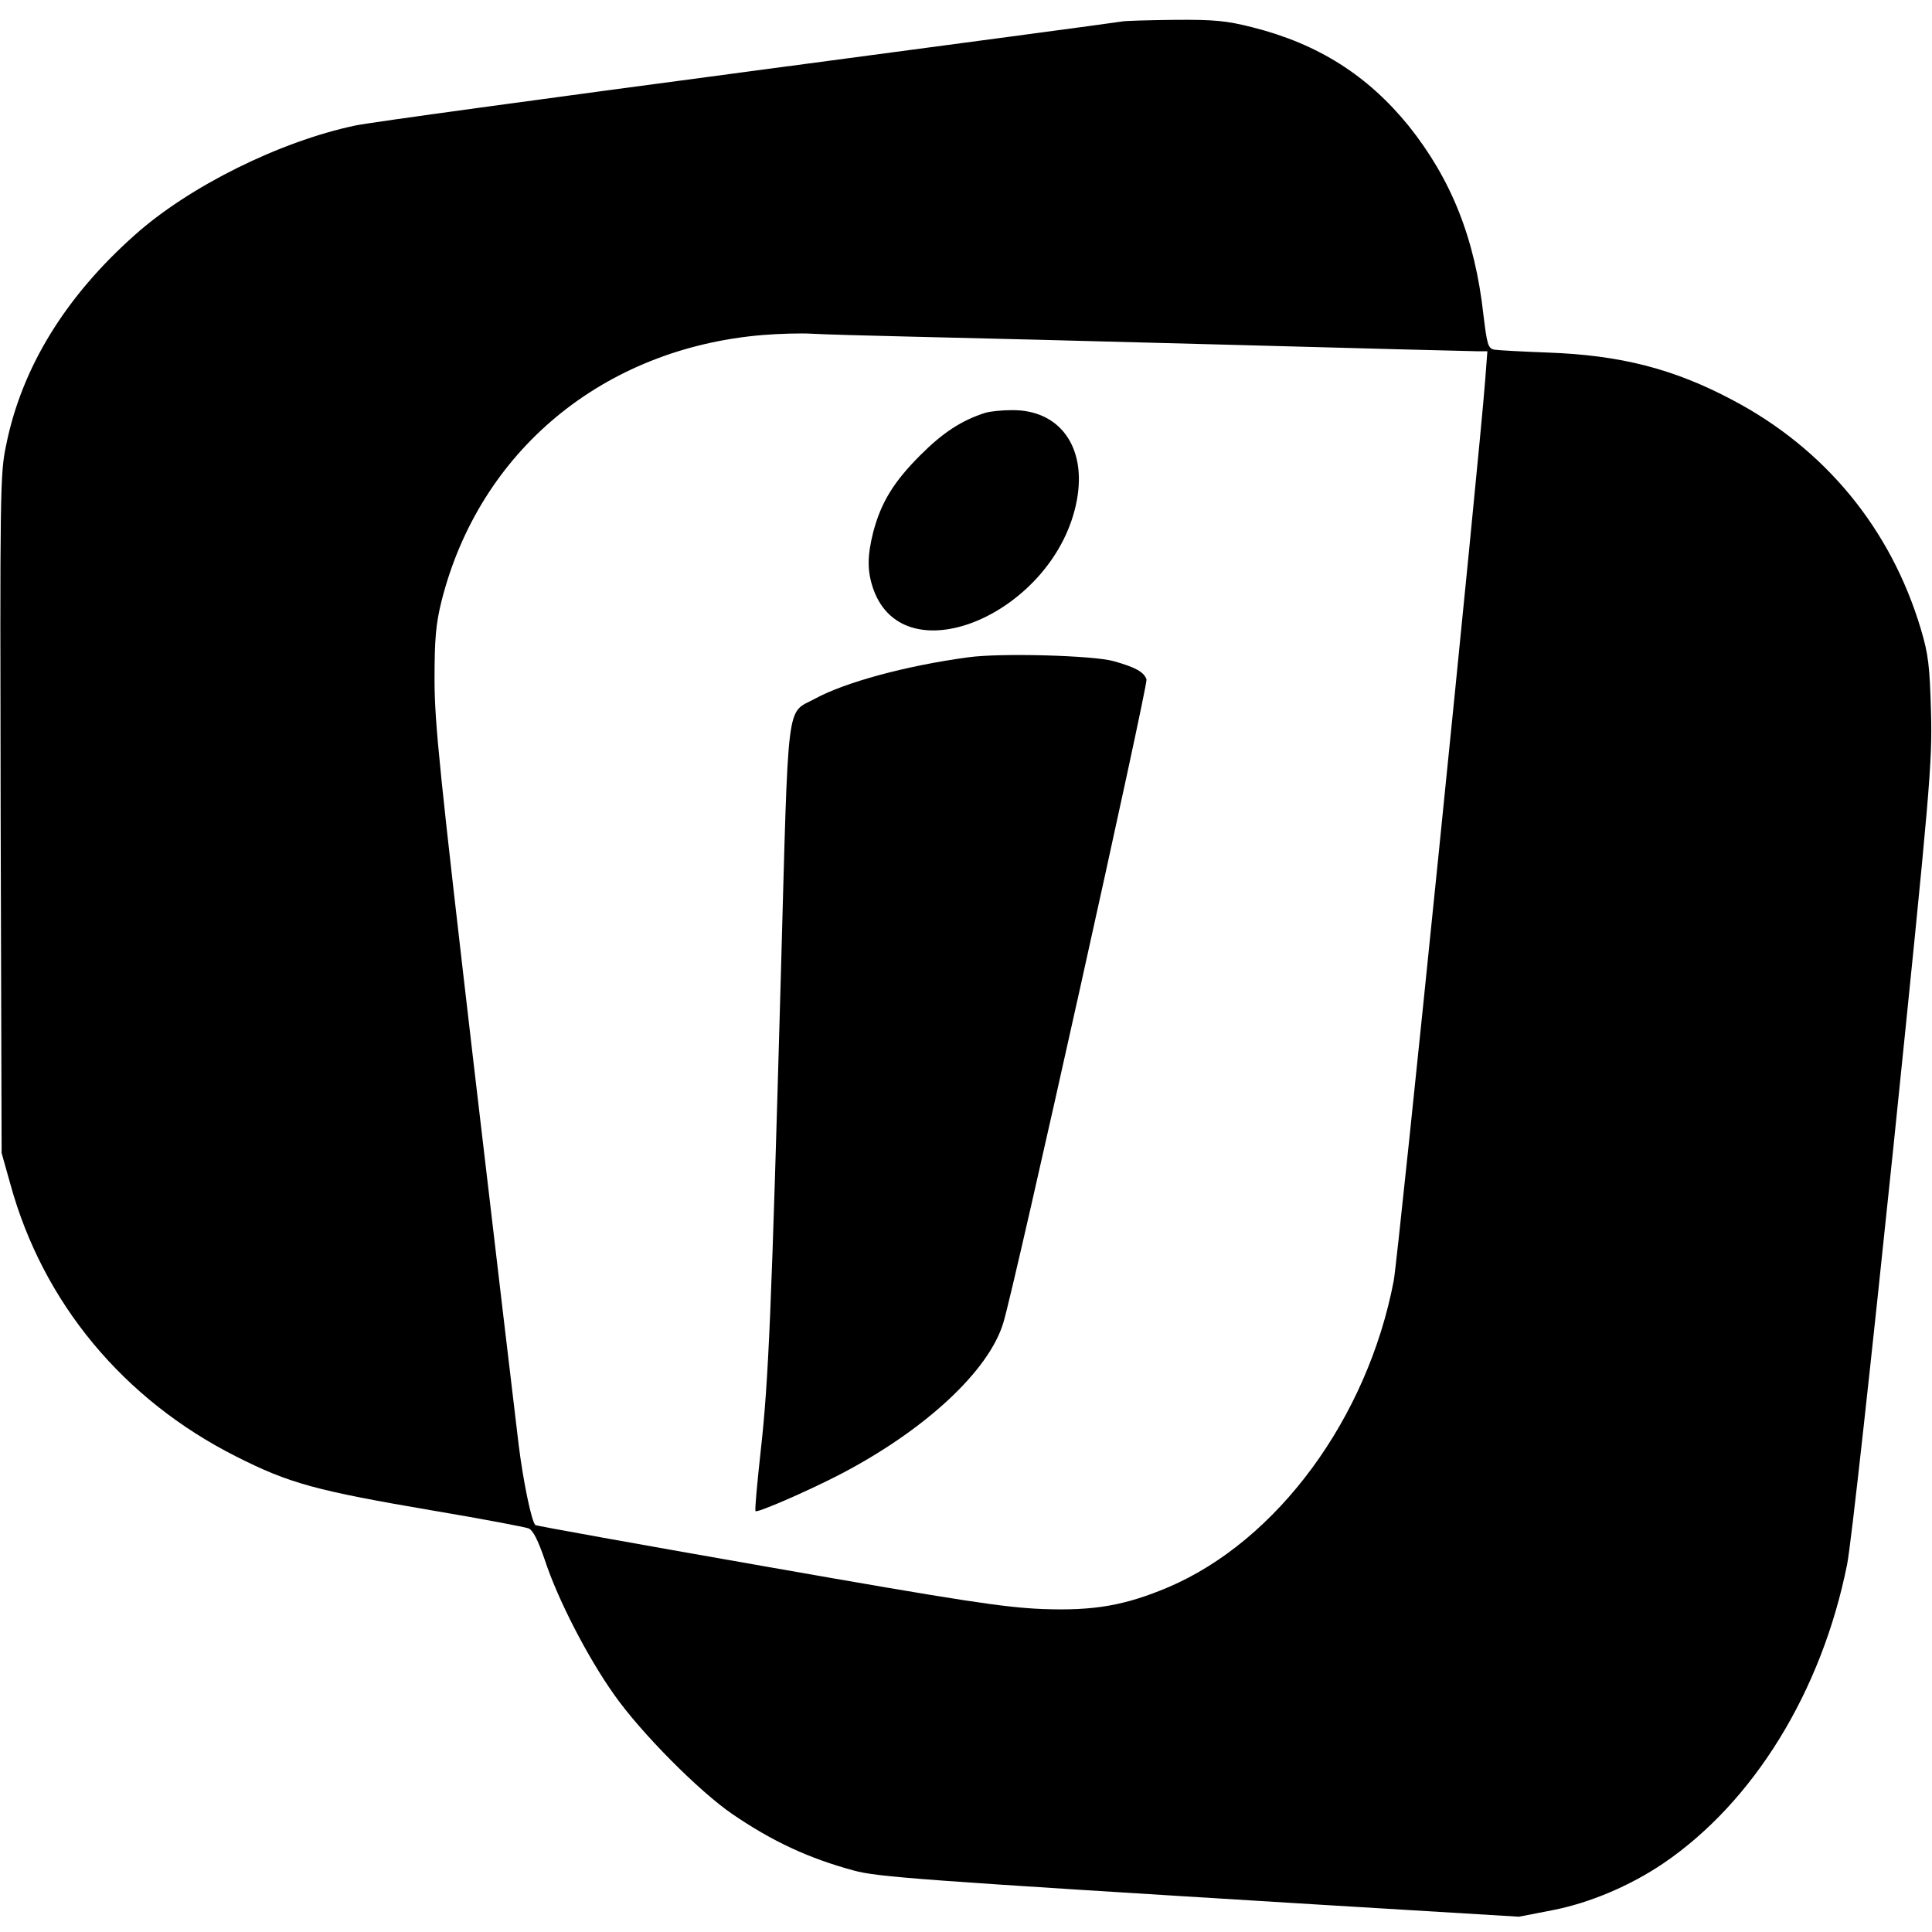
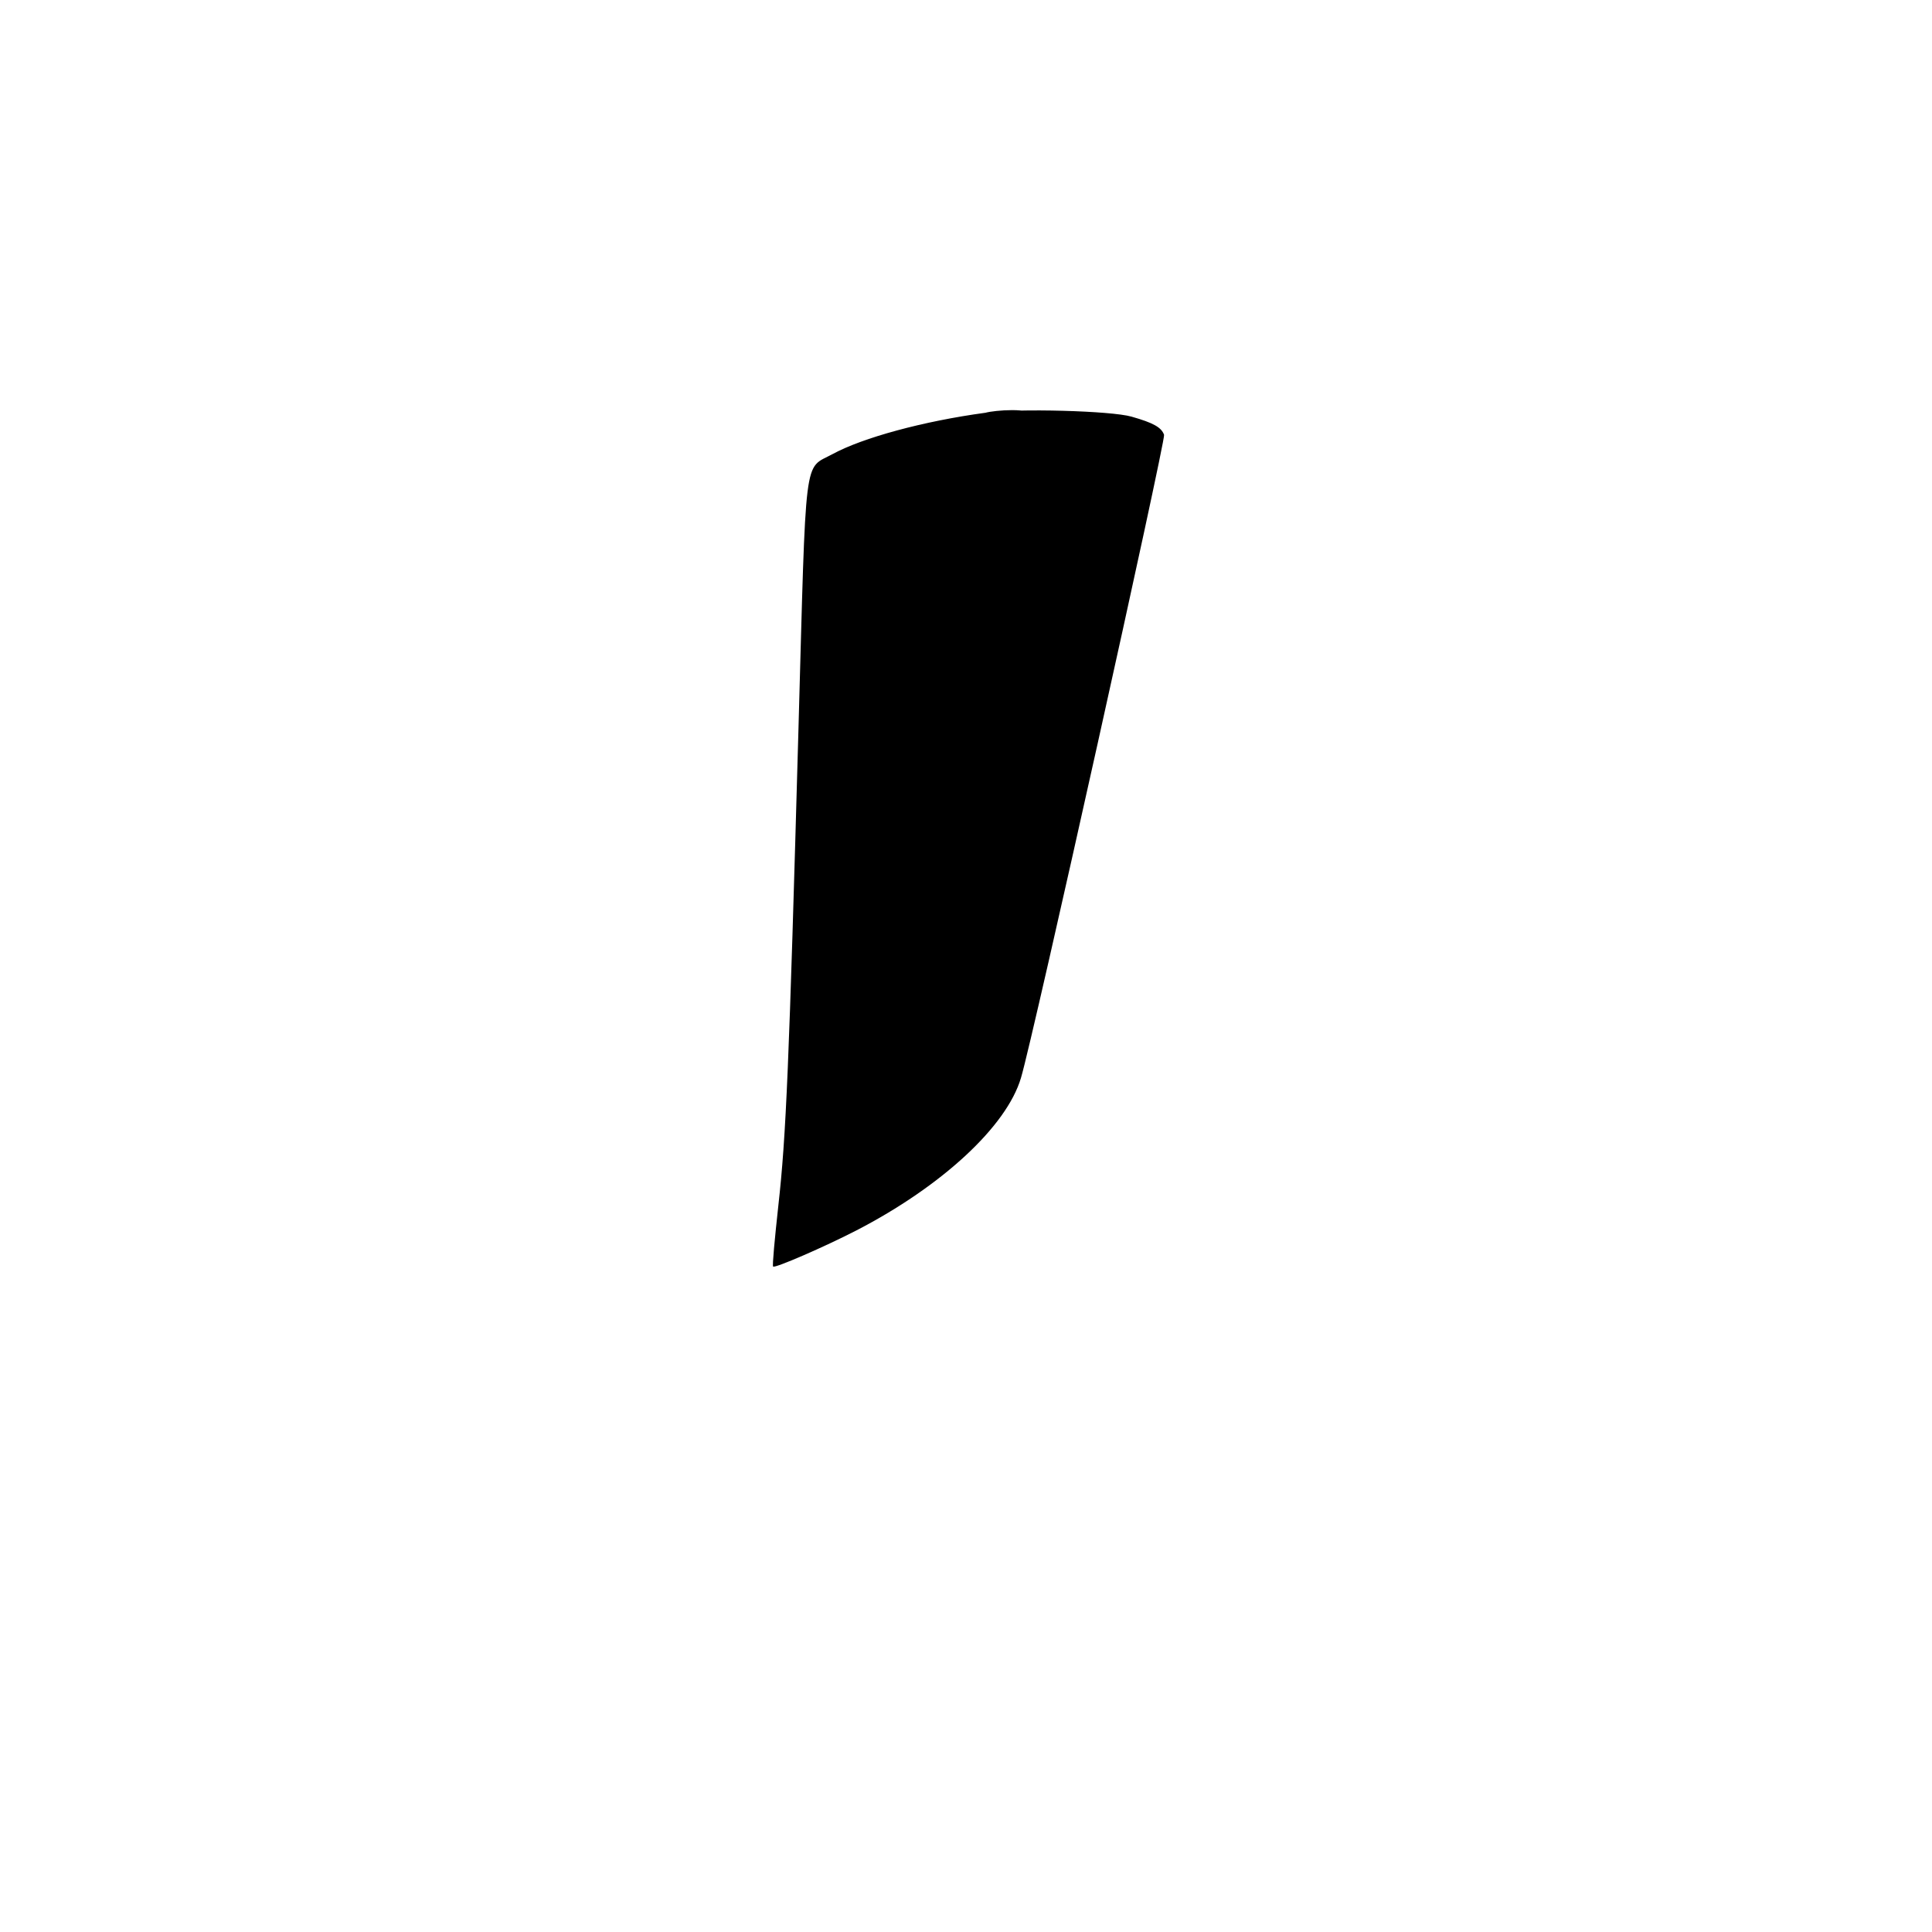
<svg xmlns="http://www.w3.org/2000/svg" version="1" width="792" height="792" viewBox="0 0 594 594">
-   <path d="M345 6.6c-.8.2-52.6 7.1-115 15.4S113.2 37.7 109.2 38.6c-23.2 4.9-51 18.7-67.7 33.6-21.4 19-34.8 40.8-39.6 64.6C0 145.6 0 151.1.2 250.3l.3 104.2 2.7 9.6c10 36.4 34.7 66.2 69.4 83.7 16.4 8.3 24.5 10.5 60.9 16.7 14.9 2.5 27.9 5 29 5.4 1.4.6 2.9 3.6 5 9.7 4 12.2 13.2 30 21.3 41.4 8.2 11.7 26.1 29.7 36.3 36.7 12.3 8.4 23.4 13.6 37.4 17.4 7.4 2 19.4 2.9 143.3 10.5l61.2 3.7 10.3-2c11.4-2.2 23.9-7.5 34.1-14.4 27.8-18.9 48.7-52.9 56.5-91.9 1.2-5.8 7.5-63.4 14.2-128 11.4-111 12-118.4 11.6-134-.4-14.2-.8-17.8-3.1-25.5-9.2-30.9-29.5-55.6-58.1-70.6-17.9-9.5-34.3-13.7-56.5-14.5-8-.3-15.4-.7-16.6-.9-1.9-.4-2.2-1.6-3.3-10.6-2.6-23.6-9.9-41.8-23-58.2-12.6-15.5-27.8-25.2-48-30.3-7.9-2-11.6-2.4-24-2.3-8 .1-15.3.3-16.1.5zm-65 96.9c13.5.3 57.6 1.4 98 2.5s74.8 2 76.4 2h2.9l-.7 9.2c-1.8 23.8-26.7 269.3-28.1 276.6-8.1 42.3-35.8 79.9-69.3 94.2-13.3 5.6-22.8 7.3-38.7 6.7-11.9-.5-24.4-2.4-84.7-13-38.9-6.8-71-12.6-71.2-12.8-1.2-1.2-3.7-13.3-5.1-24.4-.8-6.6-7-58.8-13.7-116-10.5-90.1-12.2-106.1-12.2-119.5 0-12.5.4-17.1 2.1-24 11.6-46.3 49.7-77.9 98.8-82 5-.4 11.7-.6 15-.4 3.3.2 17 .6 30.5.9z" />
-   <path d="M303 126.9c-7.3 2.3-13.1 6.1-20 13-8.3 8.3-12.1 14.6-14.5 23.6-1.9 7.5-1.9 12.1 0 17.6 9.7 27.4 56.3 7 62.6-27.4 3-16.3-5.3-27.8-20.1-27.6-3 0-6.6.4-8 .8zM297.6 202.1c-19.2 2.6-37.8 7.7-47 12.7-9 4.9-8.1-1.9-10.5 84.2-2.9 103.9-3.8 125.5-6.2 146.9-1.1 10.1-1.9 18.5-1.6 18.7.5.6 15.9-6.1 25.6-11.1 26.3-13.6 46.2-32 50.6-46.9 3.7-12.2 44.5-196 44-197.7-.8-2.3-3.3-3.7-10-5.6-6.2-1.8-35.1-2.6-44.9-1.2z" />
+   <path d="M303 126.9c-7.3 2.3-13.1 6.1-20 13-8.3 8.3-12.1 14.6-14.5 23.6-1.9 7.5-1.9 12.1 0 17.6 9.7 27.4 56.3 7 62.6-27.4 3-16.3-5.3-27.8-20.1-27.6-3 0-6.6.4-8 .8zc-19.2 2.6-37.8 7.7-47 12.7-9 4.9-8.1-1.9-10.5 84.2-2.9 103.9-3.8 125.5-6.2 146.9-1.1 10.1-1.9 18.5-1.6 18.7.5.6 15.9-6.1 25.6-11.1 26.3-13.6 46.2-32 50.6-46.9 3.7-12.2 44.5-196 44-197.7-.8-2.3-3.3-3.7-10-5.6-6.2-1.8-35.1-2.6-44.9-1.2z" />
</svg>